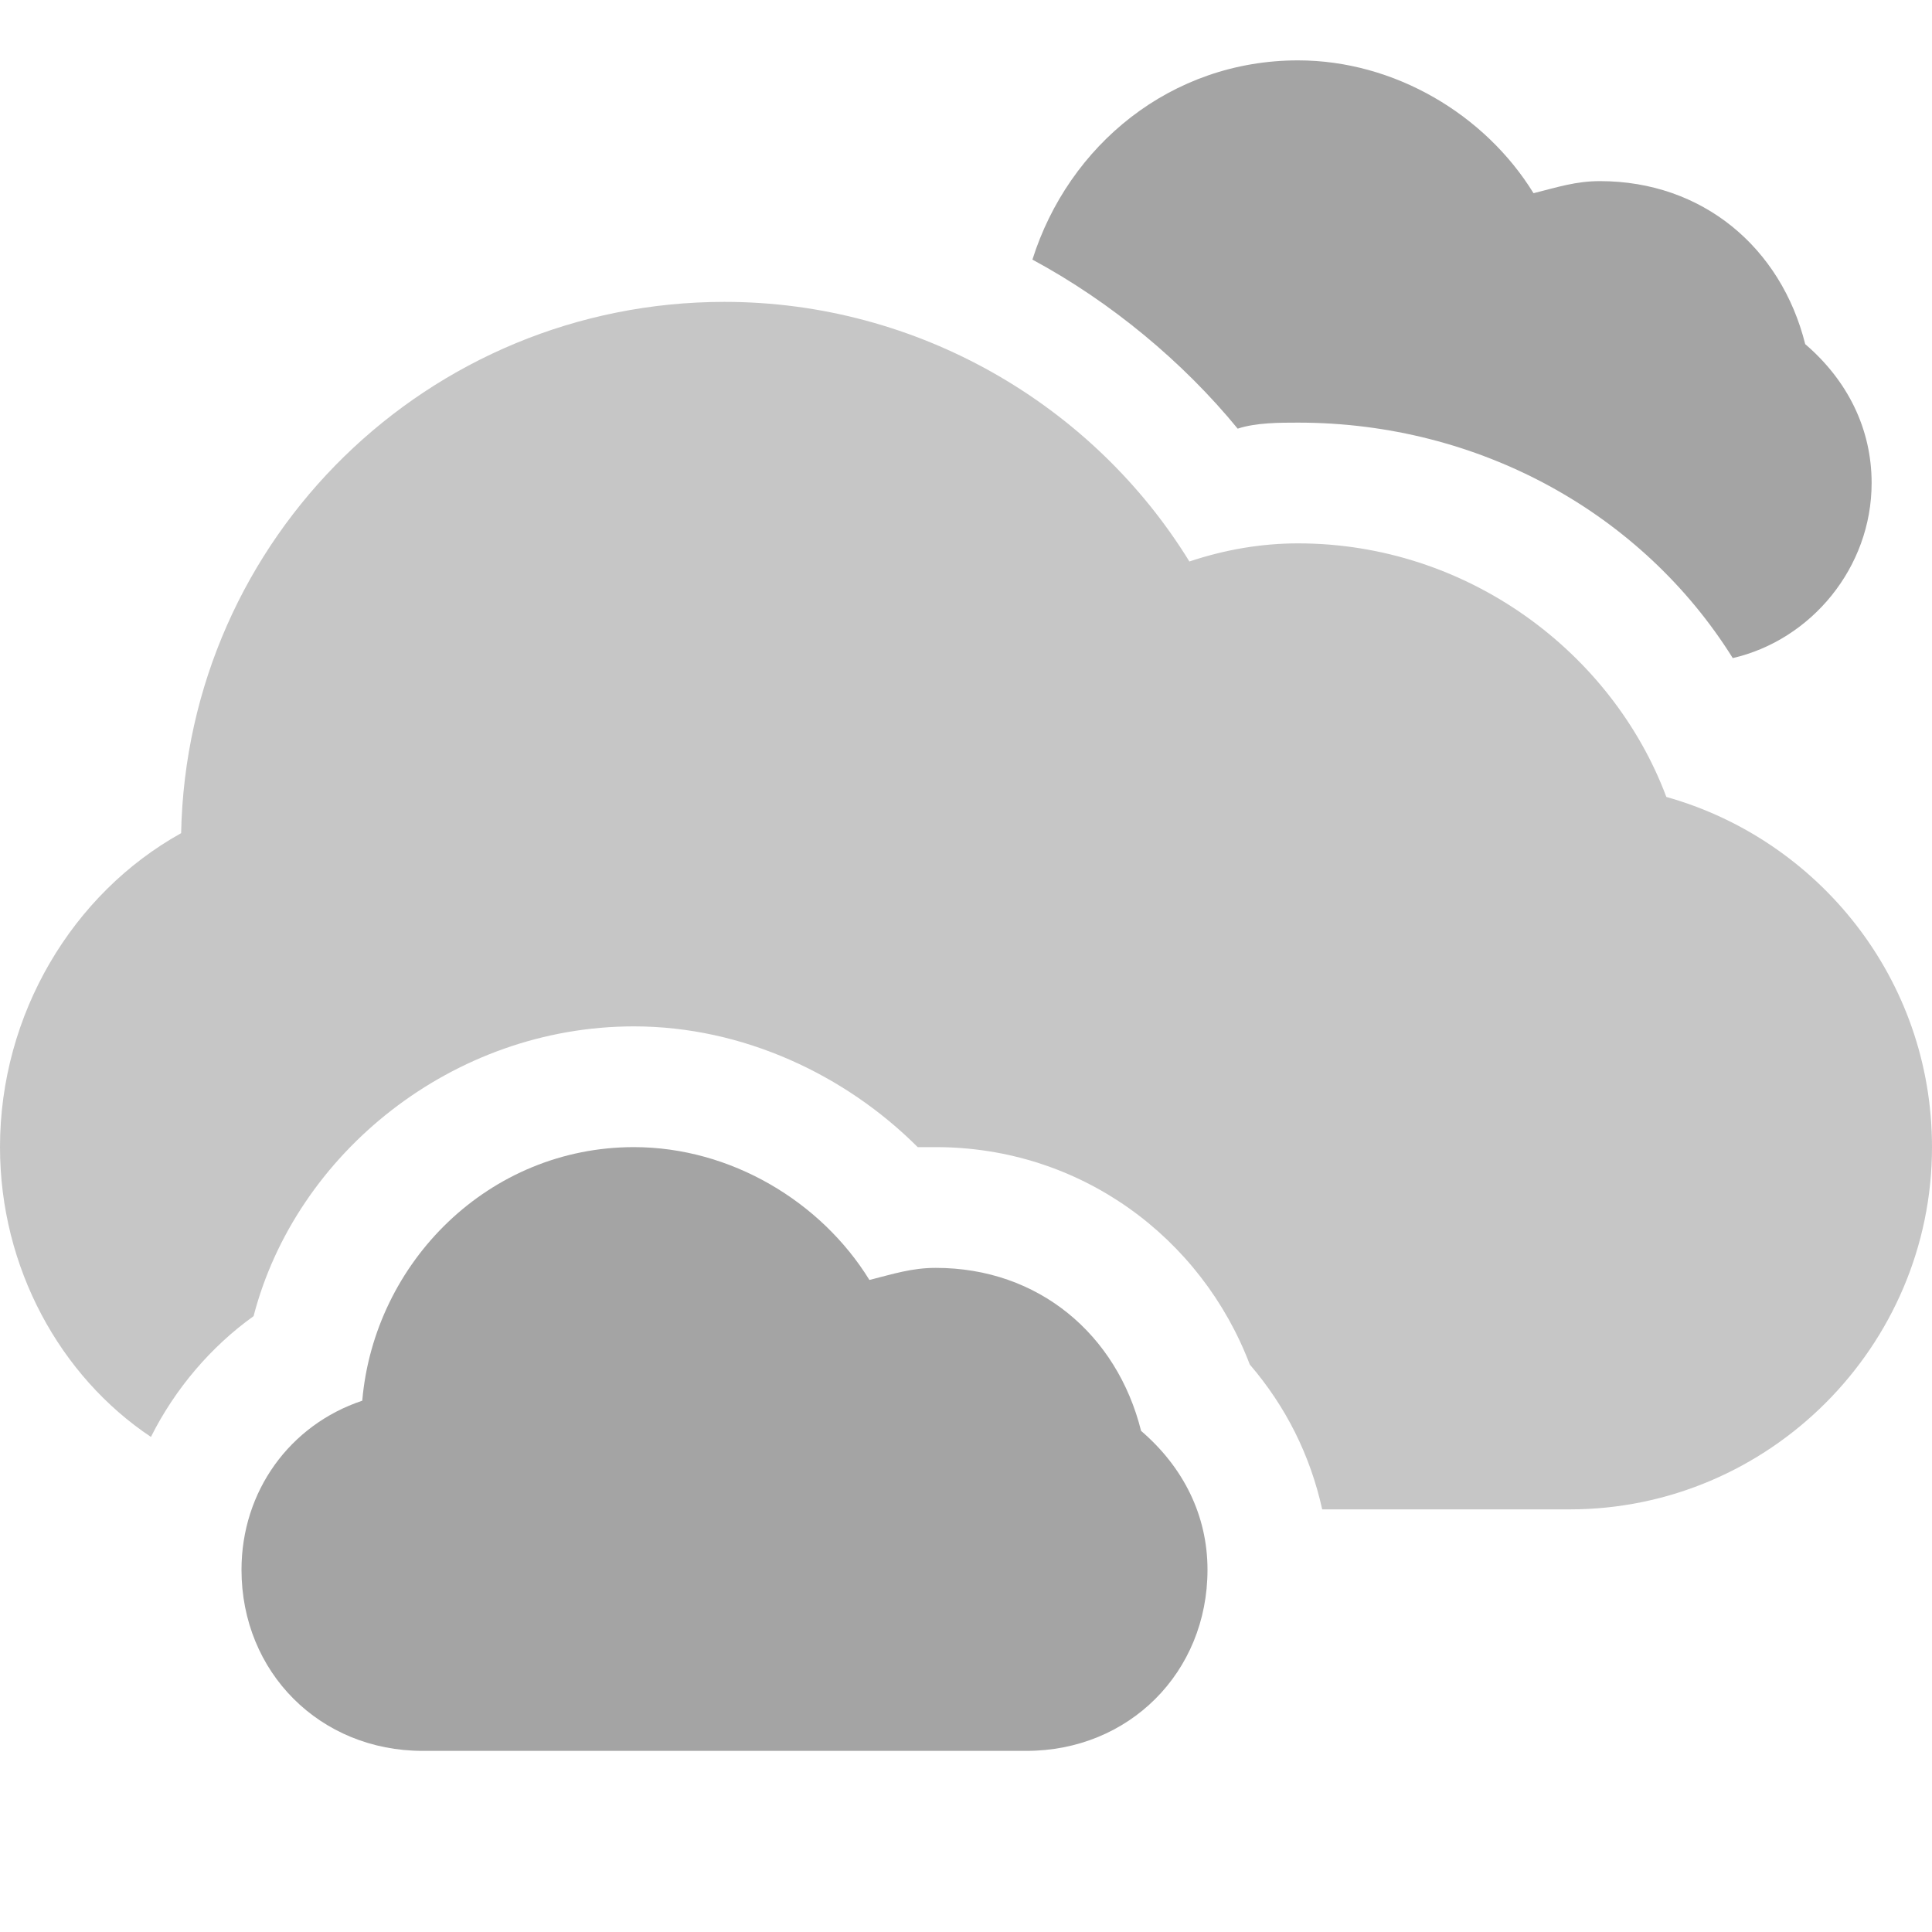
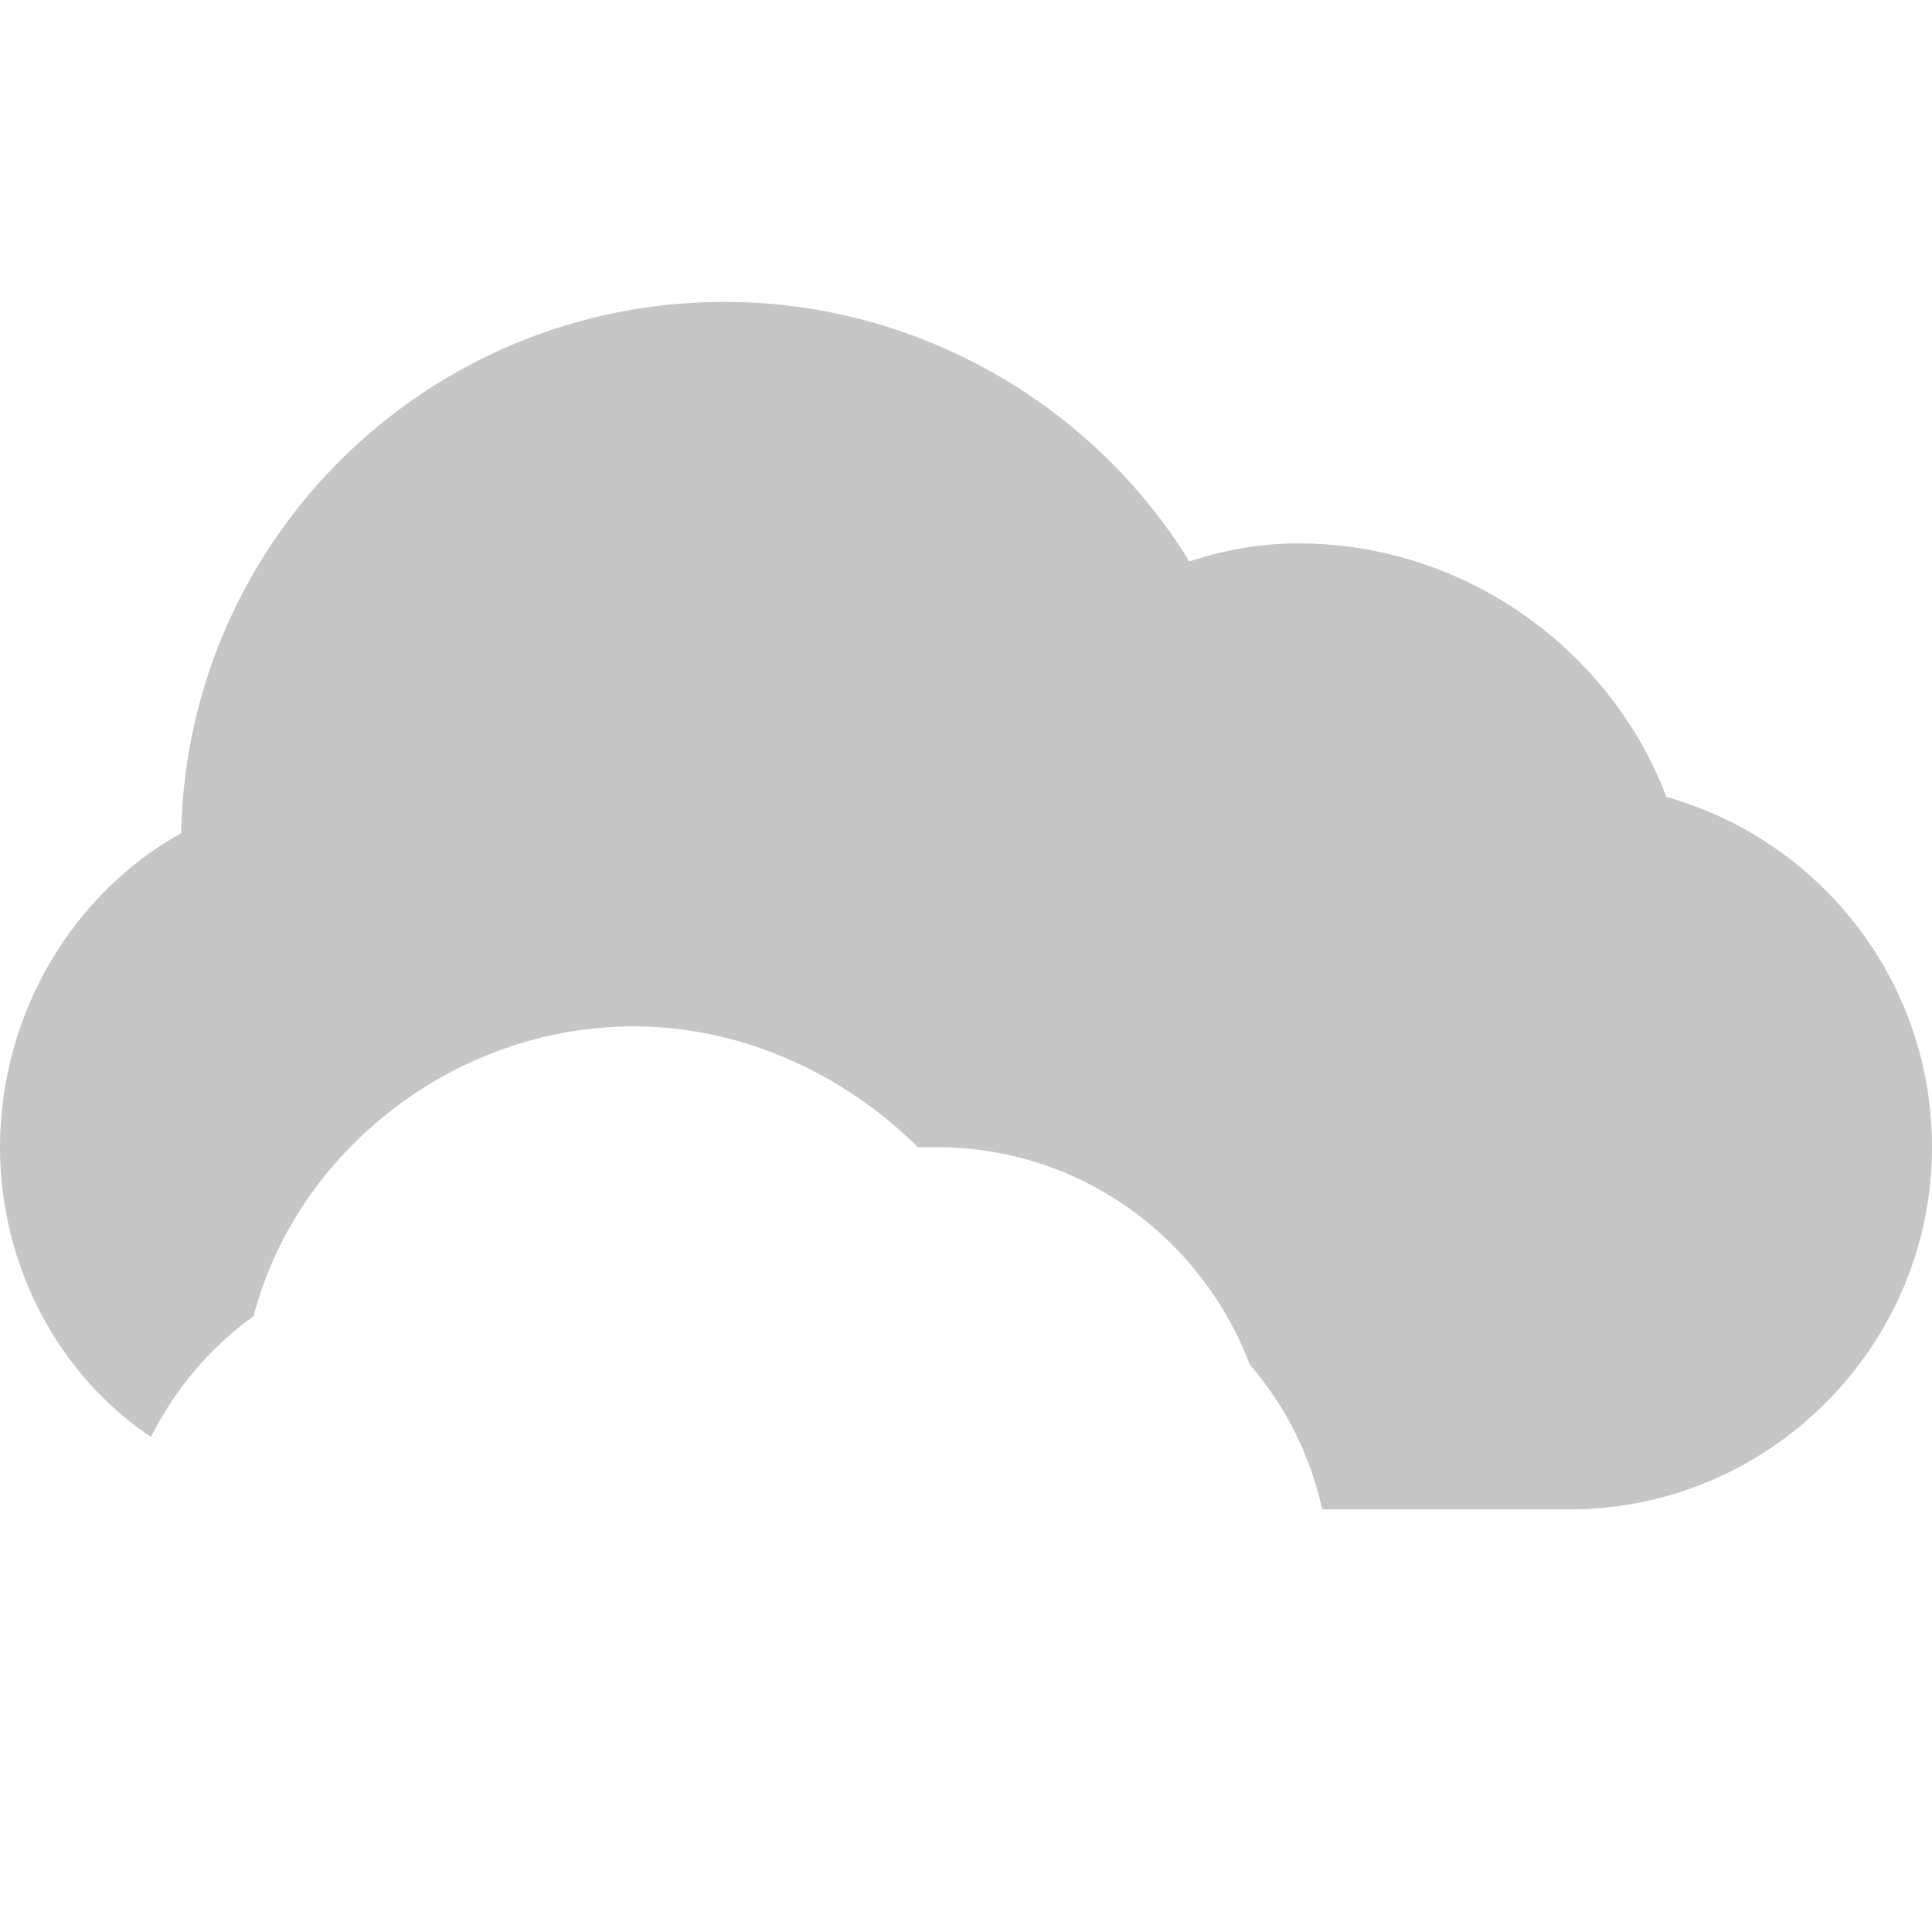
<svg xmlns="http://www.w3.org/2000/svg" version="1.1" id="Слой_1" x="0px" y="0px" viewBox="-289 381 32 32" style="enable-background:new -289 381 32 32;" xml:space="preserve">
  <style type="text/css">
	.st0{fill:#C6C6C6;}
	.st1{fill:#A4A4A4;}
</style>
  <title>20 Clouds</title>
  <description>Created with Sketch (http://www.bohemiancoding.com/sketch)</description>
  <g id="Icons_new_Arranged_Names_Color">
    <g id="_x32_0_Clouds">
      <path id="Rectangle_1_copy_2" class="st0" d="M-289,400c0-2.2,1.2-4.2,3-5.2c0.1-4.9,4.1-8.8,9-8.8c3.2,0,6.1,1.7,7.7,4.3    c0.6-0.2,1.2-0.3,1.8-0.3c2.8,0,5.2,1.8,6.1,4.2c2.5,0.7,4.4,3,4.4,5.8c0,3.3-2.7,6-6,6h-4.1c-0.2-0.9-0.6-1.7-1.2-2.4    c-0.8-2.1-2.8-3.6-5.2-3.6c-0.1,0-0.2,0-0.3,0c-1.2-1.2-2.9-2-4.7-2c-3,0-5.6,2.1-6.3,4.8c-0.7,0.5-1.3,1.2-1.7,2    C-288,403.8-289,402-289,400z" />
-       <path id="Rectangle_1_copy_4" class="st1" d="M-267.5,382c1.6,0,3.1,0.9,3.9,2.2c0.4-0.1,0.7-0.2,1.1-0.2c1.7,0,3,1.1,3.4,2.7    c0.7,0.6,1.1,1.4,1.1,2.3c0,1.4-1,2.6-2.3,2.9c-1.5-2.4-4.2-3.9-7.2-3.9c-0.3,0-0.7,0-1,0.1c-0.9-1.1-2.1-2.1-3.4-2.8    C-271.3,383.4-269.6,382-267.5,382z" />
-       <path id="Rectangle_1_copy_3" class="st1" d="M-285,407c0-1.3,0.8-2.4,2-2.8c0.2-2.3,2.1-4.2,4.5-4.2c1.6,0,3.1,0.9,3.9,2.2    c0.4-0.1,0.7-0.2,1.1-0.2c1.7,0,3,1.1,3.4,2.7c0.7,0.6,1.1,1.4,1.1,2.3c0,1.7-1.3,3-3,3h-10C-283.7,410-285,408.7-285,407z" />
    </g>
  </g>
</svg>